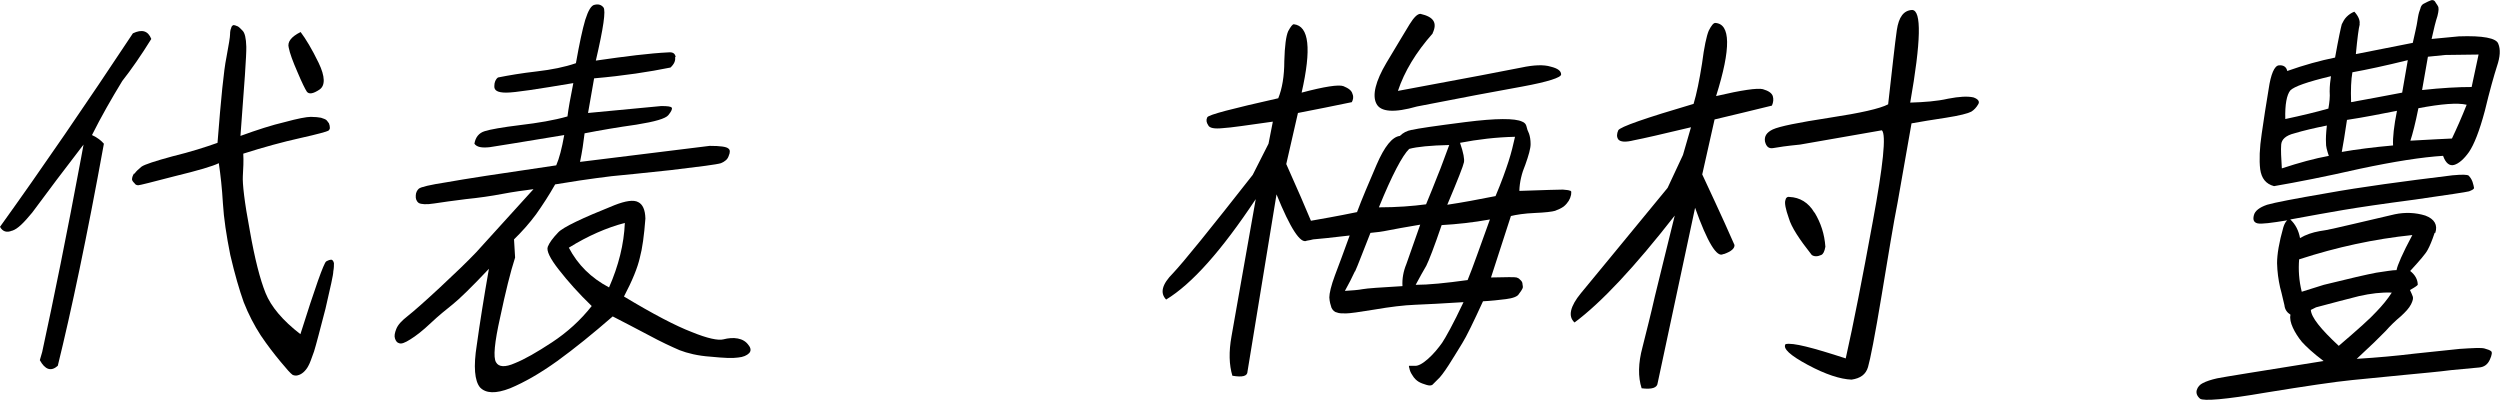
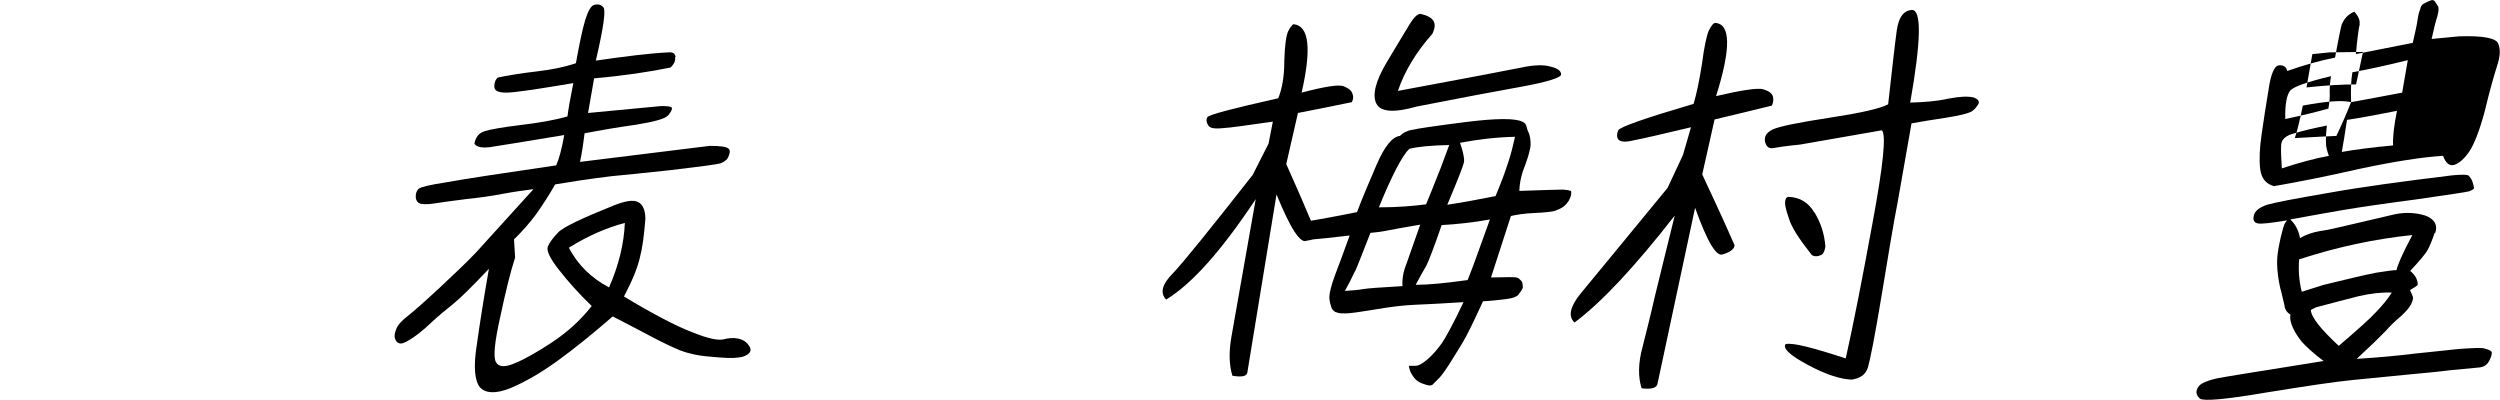
<svg xmlns="http://www.w3.org/2000/svg" id="_レイヤー_2" viewBox="0 0 115.51 18.47">
  <defs>
    <style />
  </defs>
  <g id="_レイヤー_1-2">
    <g class="cls-1">
      <g class="cls-1">
-         <path d="m.55,10.66c-.24.1-.43.04-.55-.18C1.94,7.78,3.98,4.8,6.14,1.54c.42-.2.7-.12.85.26-.47.76-.93,1.42-1.34,1.94-.5.82-.97,1.64-1.4,2.5.26.12.43.26.55.4-.78,4.3-1.51,7.74-2.13,10.26-.31.28-.59.18-.83-.26l.11-.38c.53-2.44,1.14-5.44,1.8-8.98l.11-.6c-.88,1.14-1.66,2.18-2.37,3.14-.38.46-.67.76-.93.84Zm5.67-2.64c.06-.1.18-.2.32-.32.14-.1.63-.26,1.44-.48.82-.2,1.51-.42,2.07-.62.16-2.04.29-3.36.41-3.94.11-.6.17-.94.17-1.08,0-.12.02-.22.05-.28.01-.08.06-.12.1-.14.06,0,.12.02.21.06.07.04.14.12.22.2.1.1.16.34.17.74.01.38-.09,1.76-.27,4.12.77-.28,1.45-.5,2.05-.64.59-.16,1-.24,1.2-.24s.36.02.47.04c.11.04.19.06.24.1.05.04.08.1.13.16.03.08.04.14.04.2.01.04-.02.1-.07.14-.07.04-.49.16-1.3.34-.81.18-1.69.42-2.63.72.02.34,0,.68-.02,1.04-.02.34.07,1.18.32,2.5.23,1.32.48,2.28.73,2.9.25.62.78,1.26,1.61,1.9.68-2.16,1.08-3.28,1.19-3.36.11-.06.17-.08.25-.08.06.02.09.08.11.16,0,.1,0,.22-.03.38,0,.16-.13.72-.36,1.72-.26,1-.43,1.66-.53,1.98-.12.34-.2.56-.26.66-.06.12-.14.22-.23.3s-.18.12-.26.14c-.06.02-.16.02-.24-.02-.09-.06-.27-.26-.55-.6-.3-.36-.61-.76-.92-1.22-.3-.46-.57-.98-.79-1.54-.2-.56-.41-1.28-.62-2.18-.18-.9-.3-1.7-.34-2.38-.04-.7-.11-1.32-.19-1.86-.28.14-.96.34-2.03.6-1.07.28-1.63.42-1.69.42s-.14-.02-.18-.1c-.07-.06-.1-.12-.11-.16,0-.1.03-.18.09-.28ZM14.72,2.9c.31.64.31,1.06.04,1.24-.3.2-.48.22-.58.1-.08-.12-.23-.42-.44-.92-.21-.48-.35-.86-.4-1.12-.07-.26.11-.5.55-.72.24.32.52.78.83,1.42Z" />
        <path d="m31.19,2.64c.03.16-.04.32-.21.48-.98.2-2.15.38-3.53.5-.07.42-.17.96-.28,1.6l3.38-.32c.3,0,.46.02.49.08.03.06-.03.18-.16.34-.13.16-.61.3-1.48.44-.86.12-1.67.26-2.39.4-.05.42-.11.84-.21,1.32l5.99-.74c.5,0,.77.04.86.12.09.06.09.18.02.34-.05.16-.17.26-.36.34-.19.06-.97.16-2.32.32-1.34.14-2.26.24-2.73.28-.47.06-.96.12-1.48.2-.51.08-.9.14-1.13.18-.27.48-.57.94-.88,1.38-.31.42-.67.82-1.02,1.16l.05.84c-.22.68-.44,1.58-.69,2.76-.26,1.16-.33,1.86-.19,2.08.12.22.42.24.87.04.45-.18,1.01-.5,1.71-.96s1.32-1.02,1.84-1.68c-.6-.58-1.1-1.14-1.52-1.68-.41-.52-.58-.88-.51-1.06.07-.18.23-.4.48-.66.22-.24,1.1-.66,2.6-1.26.51-.2.89-.26,1.1-.14.2.1.32.34.33.76-.06.78-.14,1.38-.26,1.82-.1.44-.34,1.04-.73,1.78,1.36.82,2.4,1.36,3.13,1.64.73.3,1.23.4,1.46.34s.46-.08.67-.04.38.14.49.3c.12.14.13.28.03.38-.1.1-.27.18-.51.2-.25.04-.66.02-1.27-.04-.59-.04-1.07-.16-1.43-.3-.37-.16-.85-.38-1.44-.7-.6-.32-1.15-.6-1.65-.86-.92.8-1.76,1.48-2.56,2.06-.78.56-1.51.98-2.18,1.26-.67.26-1.12.24-1.39-.04-.25-.3-.31-.96-.15-1.96.14-1.02.33-2.2.56-3.52-.81.86-1.37,1.4-1.67,1.64-.3.24-.65.52-1.01.86-.38.36-.69.6-.95.76-.25.16-.42.22-.51.18-.1-.02-.16-.1-.2-.22-.04-.12-.01-.26.06-.44.08-.2.25-.38.53-.6.28-.22.78-.66,1.49-1.32s1.27-1.2,1.67-1.62c.4-.44,1.27-1.4,2.65-2.92-.45.06-.92.12-1.44.22-.52.1-1.09.18-1.68.24-.61.08-1.1.14-1.46.2-.37.06-.61.04-.72-.02-.11-.08-.15-.2-.14-.34,0-.14.07-.26.14-.32.09-.08.51-.18,1.29-.3.77-.14,2.45-.4,5.06-.78.14-.32.26-.78.37-1.4-1.92.32-3.05.5-3.44.56-.37.04-.6,0-.71-.16.05-.3.21-.5.48-.58.25-.08.81-.18,1.63-.28.84-.1,1.56-.22,2.19-.4.04-.34.13-.84.27-1.54-1.67.28-2.7.44-3.1.44s-.56-.1-.55-.3c0-.18.06-.32.17-.4.5-.1,1.09-.2,1.79-.28.69-.08,1.29-.2,1.81-.38.16-.9.3-1.56.43-2,.14-.44.28-.68.44-.7.17-.04.3,0,.4.12.12.14,0,.96-.35,2.46,1.38-.2,2.5-.34,3.35-.38.2-.02.31.04.34.22Zm-4.91,8.8c.42.8,1.03,1.4,1.86,1.84.44-1,.69-2,.73-2.98-.84.22-1.71.6-2.58,1.14Z" />
        <path d="m65.25,6c.23-.06,1.05-.18,2.46-.36,1.43-.18,2.29-.18,2.62-.02.11.04.18.12.2.22s.06.22.12.34c.04.12.07.28.07.48s-.09.52-.24.94c-.17.4-.27.82-.28,1.22,1.17-.04,1.83-.06,2.01-.06.16.02.26.02.29.04.04,0,.08.02.09.04.02.02,0,.08,0,.16-.02.1-.06.2-.11.28-.05.08-.13.18-.23.26-.11.08-.24.14-.4.2-.13.04-.45.08-.94.1-.48.02-.85.08-1.1.14l-.92,2.84c.72-.02,1.12-.02,1.18,0,.06.02.11.04.16.1.05.04.1.1.11.16,0,.06.02.12.02.14.01.04,0,.08-.02.12-.03.06-.08.14-.16.24-.06.12-.28.2-.6.24-.33.04-.67.08-1.06.1-.45.98-.76,1.62-.96,1.94-.2.32-.4.66-.62,1-.22.34-.4.58-.52.68-.12.12-.2.2-.24.24-.07.04-.15.04-.28,0-.13-.04-.25-.08-.35-.14s-.21-.16-.29-.3c-.1-.14-.13-.26-.14-.32-.03-.08-.02-.12-.02-.12h.26c.14.02.35-.08.62-.32s.46-.48.65-.74c.16-.24.52-.88.99-1.88-.95.06-1.7.1-2.22.12-.54.02-1.18.1-1.88.22-.72.12-1.17.18-1.33.18-.18,0-.32,0-.41-.04-.12-.02-.2-.1-.26-.22-.04-.12-.09-.28-.1-.48,0-.18.08-.54.26-1.02.19-.5.42-1.12.68-1.84-.86.1-1.41.16-1.69.18-.06.02-.17.04-.29.06-.29.16-.76-.56-1.4-2.14l-1.34,8.18c0,.22-.23.28-.7.2-.15-.5-.17-1.1-.04-1.82.13-.72.27-1.54.43-2.44.16-.92.39-2.22.69-3.9-1.58,2.38-2.95,3.92-4.14,4.64-.29-.3-.2-.7.32-1.22.49-.52,1.72-2.04,3.68-4.54l.73-1.44.2-1.02c-1.15.16-1.93.28-2.31.3-.39.04-.62,0-.68-.14-.08-.12-.1-.24-.04-.36.06-.12,1.15-.4,3.28-.88.18-.44.28-1.02.28-1.72.02-.7.08-1.16.18-1.38.12-.22.2-.32.26-.32.71.08.82,1.14.36,3.16,1.05-.28,1.71-.38,1.93-.3.24.1.38.2.42.36.06.14.03.26-.03.38-.85.18-1.68.34-2.49.5l-.54,2.36c.52,1.16.9,2.04,1.14,2.62.45-.08,1.16-.2,2.13-.4.23-.62.54-1.34.9-2.18.37-.86.73-1.3,1.08-1.34.14-.14.32-.24.55-.28Zm-2.65,6.54c-.13.28-.28.58-.46.9.34-.02.61-.04.82-.08.21-.04.83-.08,1.84-.14-.02-.34.04-.68.18-1.02.12-.34.33-.94.64-1.82-.7.12-1.17.2-1.46.26-.29.06-.58.1-.84.12-.36.9-.58,1.5-.71,1.78Zm3.6-11c-.78.88-1.31,1.76-1.61,2.66,3.23-.6,5.13-.96,5.71-1.08.56-.12,1.03-.14,1.35-.04.33.08.48.2.48.36,0,.14-.6.34-1.8.56-1.22.22-2.83.52-4.86.92-1.05.3-1.69.26-1.88-.14-.19-.38-.04-1.02.47-1.88s.88-1.46,1.07-1.78c.2-.32.36-.48.5-.48.62.14.79.42.56.9Zm-2.5,8.04c.86,0,1.59-.06,2.19-.14.21-.5.39-.96.54-1.34.17-.4.33-.88.53-1.4-.86.02-1.49.08-1.85.18-.31.3-.79,1.2-1.4,2.7Zm5.14.56c-.78.14-1.52.22-2.23.26-.34,1-.59,1.64-.71,1.88-.14.24-.31.54-.49.88.58,0,1.39-.08,2.4-.22.25-.6.57-1.54,1.03-2.8Zm-1.38-3.54c.16.46.21.76.18.9-.03.16-.28.8-.77,1.96.68-.1,1.42-.24,2.23-.4.28-.66.47-1.2.6-1.6.13-.4.22-.78.3-1.14-.88.02-1.72.12-2.55.28Z" />
        <path d="m79.62,11.74c-.29.18-.73-.54-1.3-2.14l-1.73,8.1c-.02.22-.27.3-.74.24-.17-.52-.16-1.16.04-1.9.19-.76.39-1.54.57-2.34.2-.8.5-2.06.92-3.74-1.84,2.36-3.39,4.02-4.63,4.94-.31-.28-.21-.74.3-1.36.51-.62,1.85-2.24,4-4.86l.71-1.52.37-1.28c-1.34.32-2.21.52-2.63.6-.4.1-.63.08-.73-.04-.08-.12-.07-.26,0-.42.09-.16,1.24-.56,3.48-1.22.14-.46.27-1.1.39-1.86.1-.78.21-1.28.31-1.52.12-.24.22-.36.3-.36.71.04.74,1.16.04,3.38,1.19-.28,1.91-.38,2.16-.32.27.08.41.18.46.32.04.14.03.28-.04.44-.9.22-1.8.44-2.65.64l-.57,2.54c.9,1.92,1.39,3.02,1.49,3.26.01.16-.15.3-.49.42Zm8.66-7c.62-.02,1.21-.06,1.73-.18.52-.1.9-.12,1.17-.06.23.08.3.2.22.32-.08.14-.19.26-.32.34-.15.08-.53.18-1.17.28-.64.1-1.17.18-1.59.26-.1.56-.19,1.06-.26,1.48-.08.44-.2,1.14-.38,2.16-.2,1-.43,2.44-.74,4.3-.31,1.88-.53,2.98-.63,3.32-.1.34-.35.52-.76.58-.52-.02-1.2-.24-2.02-.68-.82-.44-1.17-.76-1.03-.96.33-.08,1.25.16,2.78.66.36-1.6.77-3.7,1.25-6.32.48-2.6.63-4.02.42-4.22l-3.78.66c-.61.06-1.02.12-1.23.16-.21.04-.33-.06-.39-.3-.04-.24.07-.42.36-.56.3-.14,1.18-.32,2.62-.54,1.44-.22,2.33-.42,2.71-.62.19-1.66.31-2.8.4-3.42.09-.62.32-.92.71-.94.44.02.41,1.44-.09,4.28Zm-4.44,5.08c.29.48.46,1,.5,1.58-.04.22-.1.34-.19.38-.17.08-.33.08-.44,0-.57-.72-.94-1.28-1.06-1.7-.15-.42-.2-.7-.16-.82.02-.12.09-.18.19-.16.48.02.88.26,1.15.72Z" />
-         <path d="m112.49,10.76c-.12.36-.23.62-.32.78-.09.18-.37.5-.81.98.23.18.35.4.35.64-.03.04-.14.12-.36.24.06.12.1.22.13.3.03.08,0,.2-.08.36-.09.18-.26.36-.48.56-.24.2-.47.42-.7.68-.25.26-.68.68-1.33,1.28.97-.06,1.84-.14,2.66-.24.79-.08,1.49-.16,2.1-.22.61-.04.99-.06,1.14-.02.15.04.25.08.3.12.07.04.05.18-.05.4-.1.22-.26.34-.5.36s-.67.06-1.28.12c-.61.08-1.33.14-2.14.22-.83.08-1.65.16-2.44.24-.81.08-2.15.28-4,.58-1.86.32-2.87.4-3.03.28-.14-.12-.19-.26-.15-.4.04-.14.15-.26.28-.32.15-.08.39-.16.66-.22.29-.06,1.92-.32,4.92-.8-.48-.36-.8-.66-1-.88-.18-.22-.32-.44-.42-.66-.1-.22-.15-.42-.11-.6-.16-.1-.26-.24-.28-.44-.05-.18-.1-.46-.2-.82-.08-.36-.13-.72-.14-1.12,0-.4.09-.96.29-1.66.05-.16.11-.26.18-.32-.74.12-1.19.18-1.37.14-.17-.04-.23-.16-.17-.38.05-.2.26-.36.61-.48.34-.1,1.27-.28,2.79-.54,1.55-.28,3.48-.54,5.77-.82.45-.04.69-.04.76.02.05.06.12.14.17.28.04.12.06.22.07.28,0,.06-.08.1-.23.16-.15.04-.97.16-2.49.38-1.52.2-2.6.36-3.31.48-.68.12-1.51.26-2.46.44.24.22.39.52.45.86.27-.16.57-.26.9-.32.31-.04.85-.16,1.6-.34.75-.18,1.38-.32,1.88-.44.48-.1.96-.08,1.41.06.43.16.58.44.46.8Zm-3.46-9.64c-.05.18-.11.64-.18,1.38.73-.14,1.6-.32,2.63-.52.1-.46.17-.74.18-.82.01-.08.04-.2.06-.36.03-.18.07-.3.11-.4.02-.1.07-.18.14-.22.09-.04.18-.1.29-.14.11-.06.19-.04.24.02.04.08.1.14.14.22.05.08.04.22-.02.46-.08.24-.17.6-.27,1.06l1.26-.12c1.11-.04,1.73.08,1.82.34.11.26.09.6-.06,1.04-.14.44-.34,1.14-.56,2.06-.25.94-.5,1.56-.73,1.9-.24.34-.48.54-.69.6-.21.06-.39-.08-.51-.42-.97.06-2.25.26-3.85.6-1.58.36-2.91.62-3.96.8-.38-.1-.58-.36-.64-.78-.05-.42-.03-.98.07-1.64.1-.68.2-1.36.32-2.06.1-.7.27-1.08.47-1.1.2-.02.35.06.39.26.79-.28,1.52-.48,2.21-.62.16-.9.27-1.4.31-1.54.06-.12.12-.24.22-.34s.21-.18.36-.24c.2.22.27.42.24.58Zm-1.43,6.08c-.08-.24-.14-.44-.13-.62-.01-.16,0-.42.04-.78-.6.12-1.1.24-1.5.36-.4.1-.59.28-.61.52-.02.24,0,.62.03,1.1.79-.26,1.52-.46,2.18-.58Zm-.02-2.18c.05-.28.08-.54.06-.8,0-.26.03-.5.06-.7-1.09.26-1.71.48-1.88.66-.16.2-.25.64-.23,1.32.75-.16,1.42-.32,1.98-.48Zm-1.35,6.96c-.04.48-.01.98.12,1.5l1.02-.32c1.21-.3,2-.48,2.42-.56.43-.06.74-.12.94-.12.04-.22.27-.76.73-1.62-1.75.18-3.5.56-5.22,1.12Zm3.57,2.42c.27-.28.52-.58.71-.88-.48-.02-.97.04-1.51.16-.53.14-1.19.3-1.99.52l-.24.12c.02.34.45.88,1.29,1.66.89-.76,1.47-1.28,1.74-1.58Zm-1.6-7.38c.68-.12,1.48-.22,2.37-.3-.02-.36.04-.9.18-1.6-.72.14-1.51.3-2.31.42-.09.64-.18,1.14-.24,1.48Zm.43-2.3c.7-.12,1.49-.28,2.36-.44.06-.34.14-.82.26-1.5-1.05.26-1.9.44-2.56.56-.06.34-.08.8-.06,1.38Zm5.34.12c-.42-.1-1.17-.04-2.23.16-.14.7-.27,1.2-.37,1.5.95-.06,1.6-.08,1.92-.1.22-.46.45-.98.68-1.56Zm-1.79-2.22c-.06.34-.15.84-.27,1.54.92-.1,1.67-.14,2.29-.14.14-.66.25-1.16.32-1.5l-1.54.02-.79.08Z" />
+         <path d="m112.49,10.76c-.12.36-.23.62-.32.78-.09.18-.37.5-.81.98.23.18.35.4.35.64-.03.04-.14.12-.36.24.06.12.1.22.13.3.03.08,0,.2-.08.36-.09.18-.26.36-.48.56-.24.2-.47.42-.7.68-.25.26-.68.68-1.33,1.28.97-.06,1.84-.14,2.66-.24.79-.08,1.49-.16,2.1-.22.61-.04.99-.06,1.14-.02.15.04.25.08.3.12.07.04.05.18-.05.4-.1.22-.26.34-.5.36s-.67.06-1.28.12c-.61.08-1.33.14-2.14.22-.83.08-1.65.16-2.44.24-.81.08-2.15.28-4,.58-1.86.32-2.87.4-3.03.28-.14-.12-.19-.26-.15-.4.04-.14.15-.26.28-.32.15-.08.39-.16.66-.22.29-.06,1.92-.32,4.92-.8-.48-.36-.8-.66-1-.88-.18-.22-.32-.44-.42-.66-.1-.22-.15-.42-.11-.6-.16-.1-.26-.24-.28-.44-.05-.18-.1-.46-.2-.82-.08-.36-.13-.72-.14-1.12,0-.4.09-.96.29-1.66.05-.16.11-.26.18-.32-.74.12-1.19.18-1.37.14-.17-.04-.23-.16-.17-.38.05-.2.26-.36.61-.48.34-.1,1.27-.28,2.79-.54,1.55-.28,3.48-.54,5.77-.82.45-.04.69-.04.76.02.05.06.12.14.17.28.04.12.06.22.07.28,0,.06-.08.1-.23.16-.15.04-.97.16-2.49.38-1.52.2-2.6.36-3.31.48-.68.12-1.51.26-2.46.44.24.22.39.52.45.86.27-.16.57-.26.9-.32.31-.04.85-.16,1.6-.34.75-.18,1.38-.32,1.88-.44.48-.1.96-.08,1.41.06.43.16.58.44.46.8Zm-3.46-9.64c-.05.18-.11.64-.18,1.38.73-.14,1.6-.32,2.63-.52.1-.46.17-.74.18-.82.01-.08.04-.2.06-.36.03-.18.07-.3.11-.4.02-.1.07-.18.14-.22.09-.04.18-.1.29-.14.11-.06.19-.04.24.02.04.08.1.14.14.22.05.08.04.22-.02.46-.08.24-.17.6-.27,1.06l1.26-.12c1.11-.04,1.73.08,1.82.34.11.26.09.6-.06,1.04-.14.44-.34,1.14-.56,2.06-.25.94-.5,1.56-.73,1.9-.24.34-.48.54-.69.6-.21.06-.39-.08-.51-.42-.97.06-2.25.26-3.85.6-1.58.36-2.91.62-3.96.8-.38-.1-.58-.36-.64-.78-.05-.42-.03-.98.07-1.64.1-.68.2-1.36.32-2.06.1-.7.27-1.08.47-1.1.2-.02.35.06.39.26.79-.28,1.52-.48,2.21-.62.16-.9.27-1.4.31-1.54.06-.12.12-.24.22-.34s.21-.18.36-.24c.2.22.27.42.24.58Zm-1.43,6.08c-.08-.24-.14-.44-.13-.62-.01-.16,0-.42.04-.78-.6.12-1.1.24-1.5.36-.4.1-.59.28-.61.52-.02.24,0,.62.03,1.1.79-.26,1.52-.46,2.18-.58Zm-.02-2.18c.05-.28.08-.54.06-.8,0-.26.03-.5.06-.7-1.09.26-1.71.48-1.88.66-.16.2-.25.64-.23,1.32.75-.16,1.42-.32,1.98-.48Zm-1.35,6.96c-.04.48-.01.98.12,1.5l1.02-.32c1.21-.3,2-.48,2.42-.56.43-.06.74-.12.94-.12.04-.22.27-.76.73-1.62-1.75.18-3.5.56-5.22,1.12Zm3.57,2.42c.27-.28.52-.58.71-.88-.48-.02-.97.04-1.51.16-.53.14-1.19.3-1.99.52l-.24.12c.02.34.45.88,1.29,1.66.89-.76,1.47-1.28,1.74-1.58Zm-1.6-7.38c.68-.12,1.48-.22,2.37-.3-.02-.36.04-.9.18-1.6-.72.14-1.51.3-2.31.42-.09.64-.18,1.14-.24,1.48Zm.43-2.3c.7-.12,1.49-.28,2.36-.44.06-.34.14-.82.26-1.5-1.05.26-1.9.44-2.56.56-.06.34-.08.8-.06,1.38Zc-.42-.1-1.17-.04-2.23.16-.14.7-.27,1.2-.37,1.5.95-.06,1.6-.08,1.92-.1.22-.46.45-.98.68-1.56Zm-1.79-2.22c-.06.34-.15.84-.27,1.54.92-.1,1.67-.14,2.29-.14.14-.66.25-1.16.32-1.5l-1.54.02-.79.08Z" />
      </g>
    </g>
  </g>
</svg>